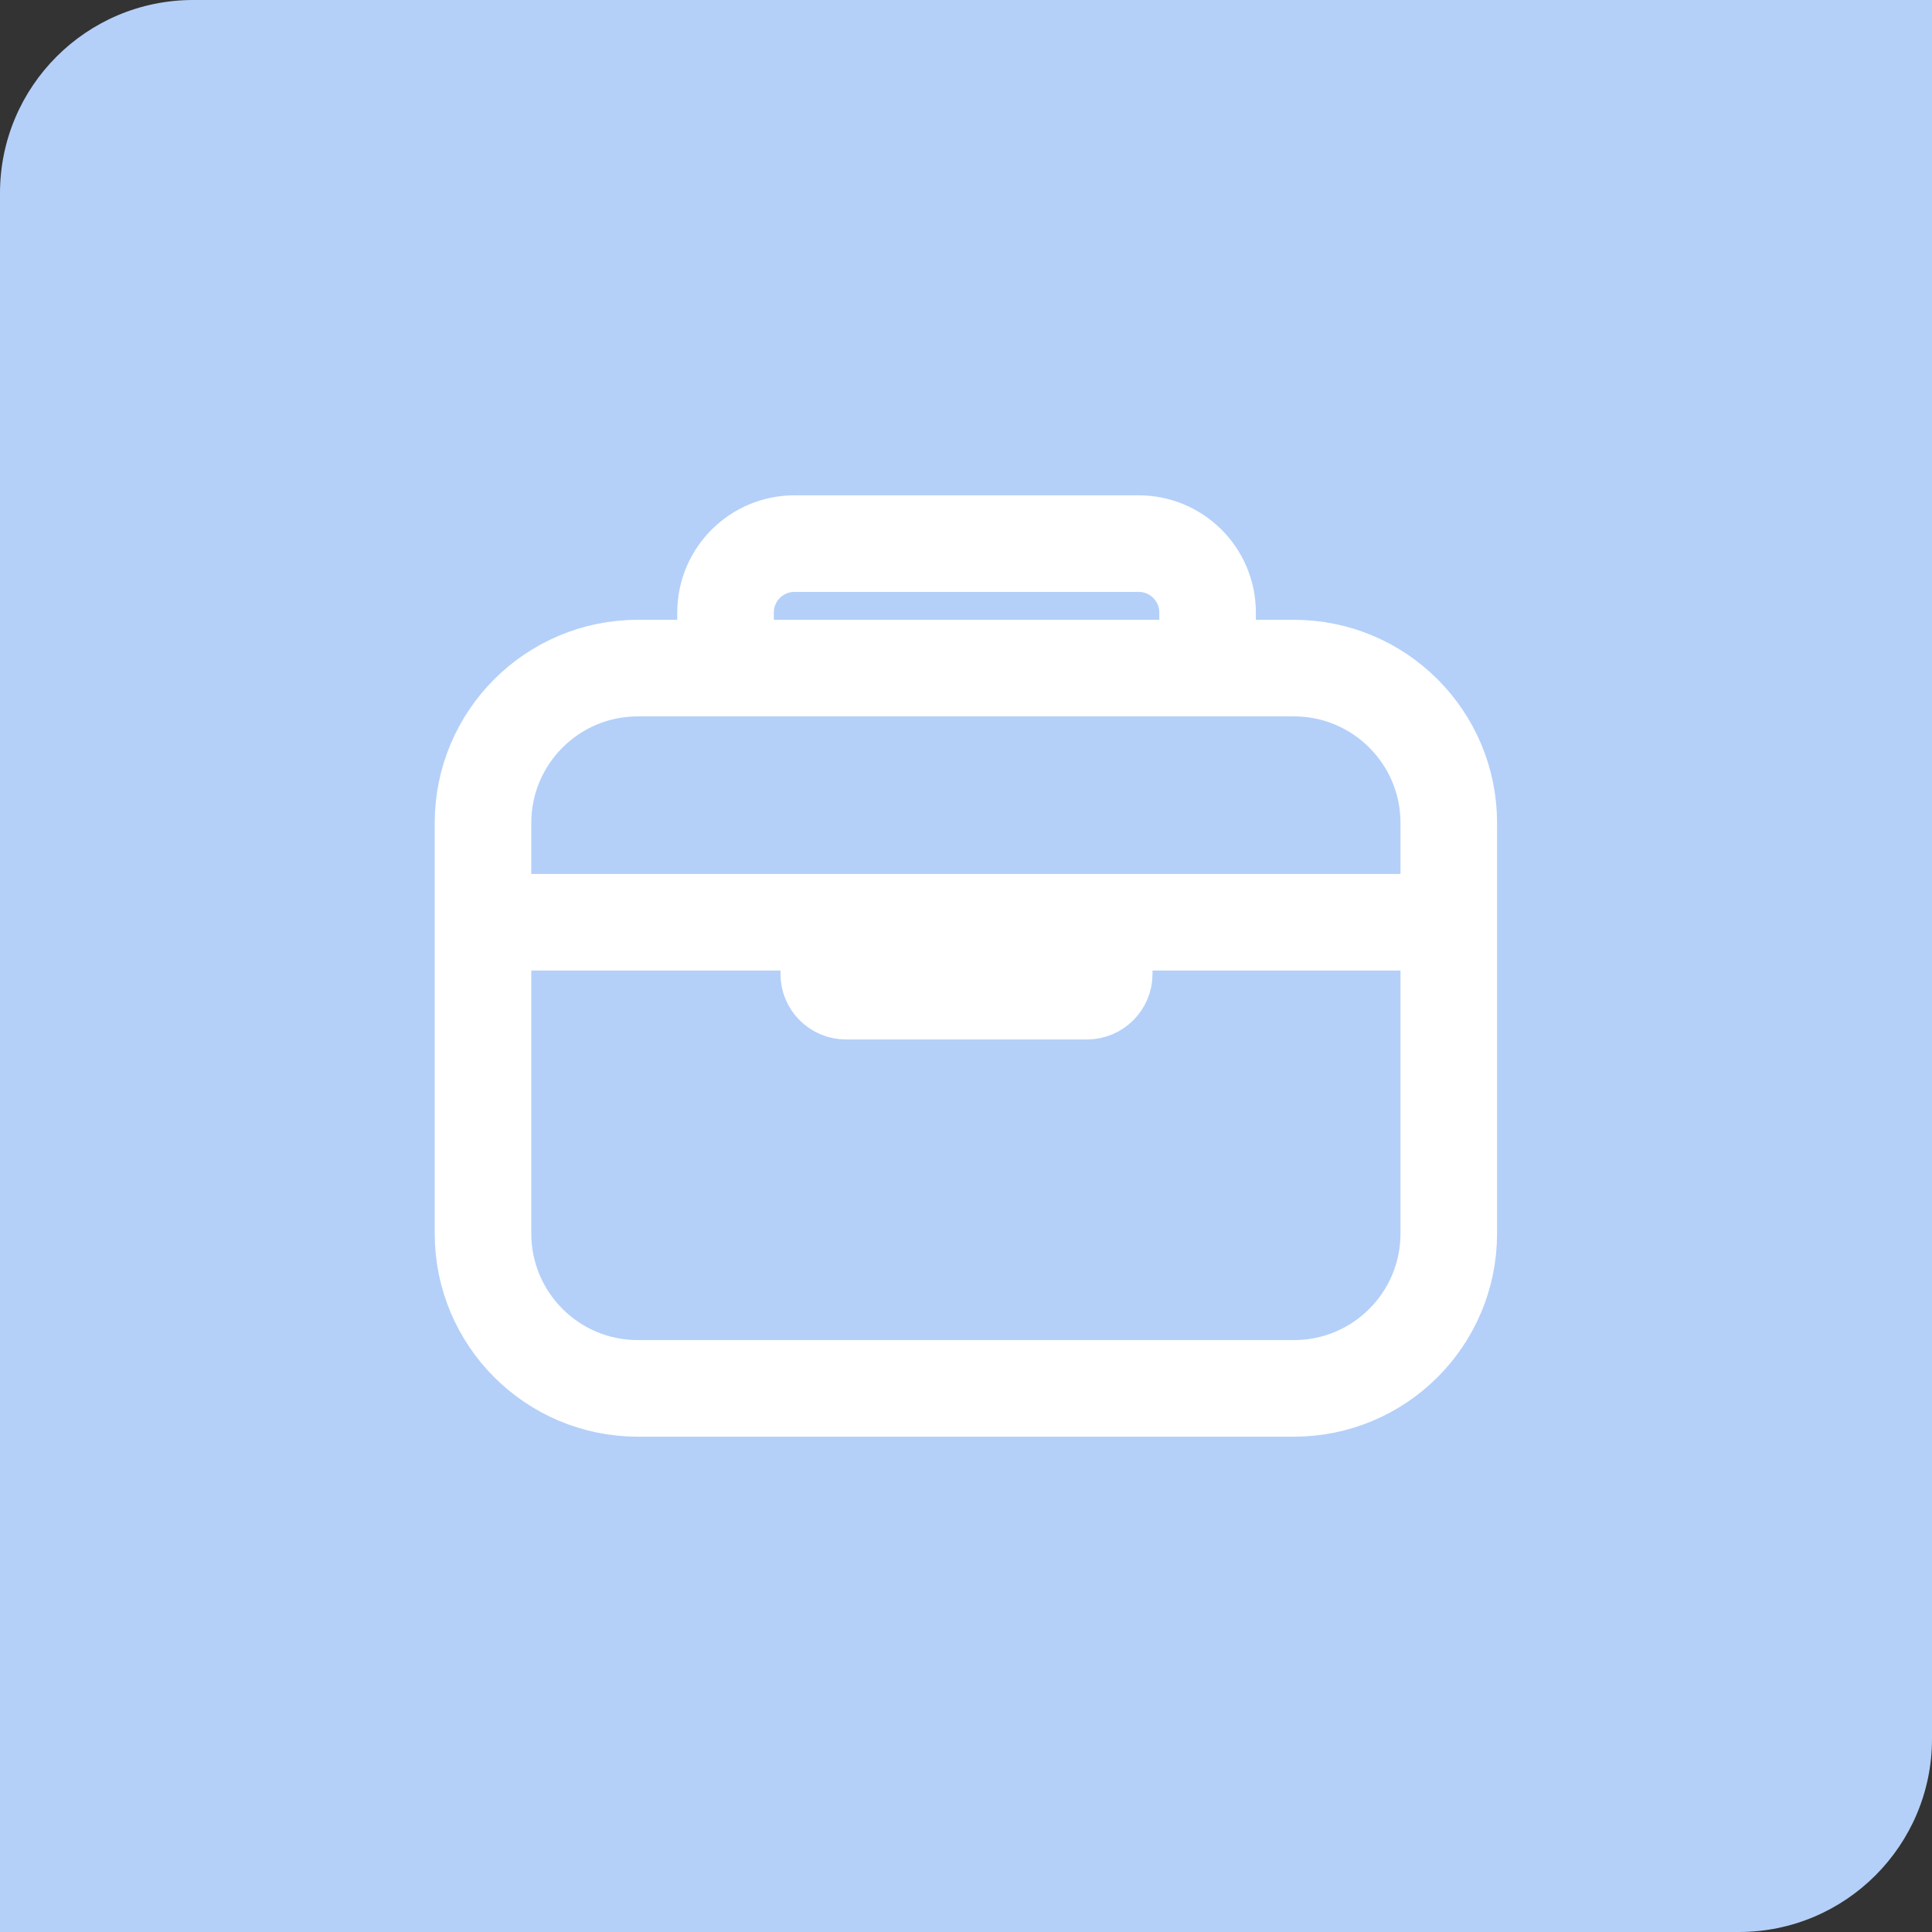
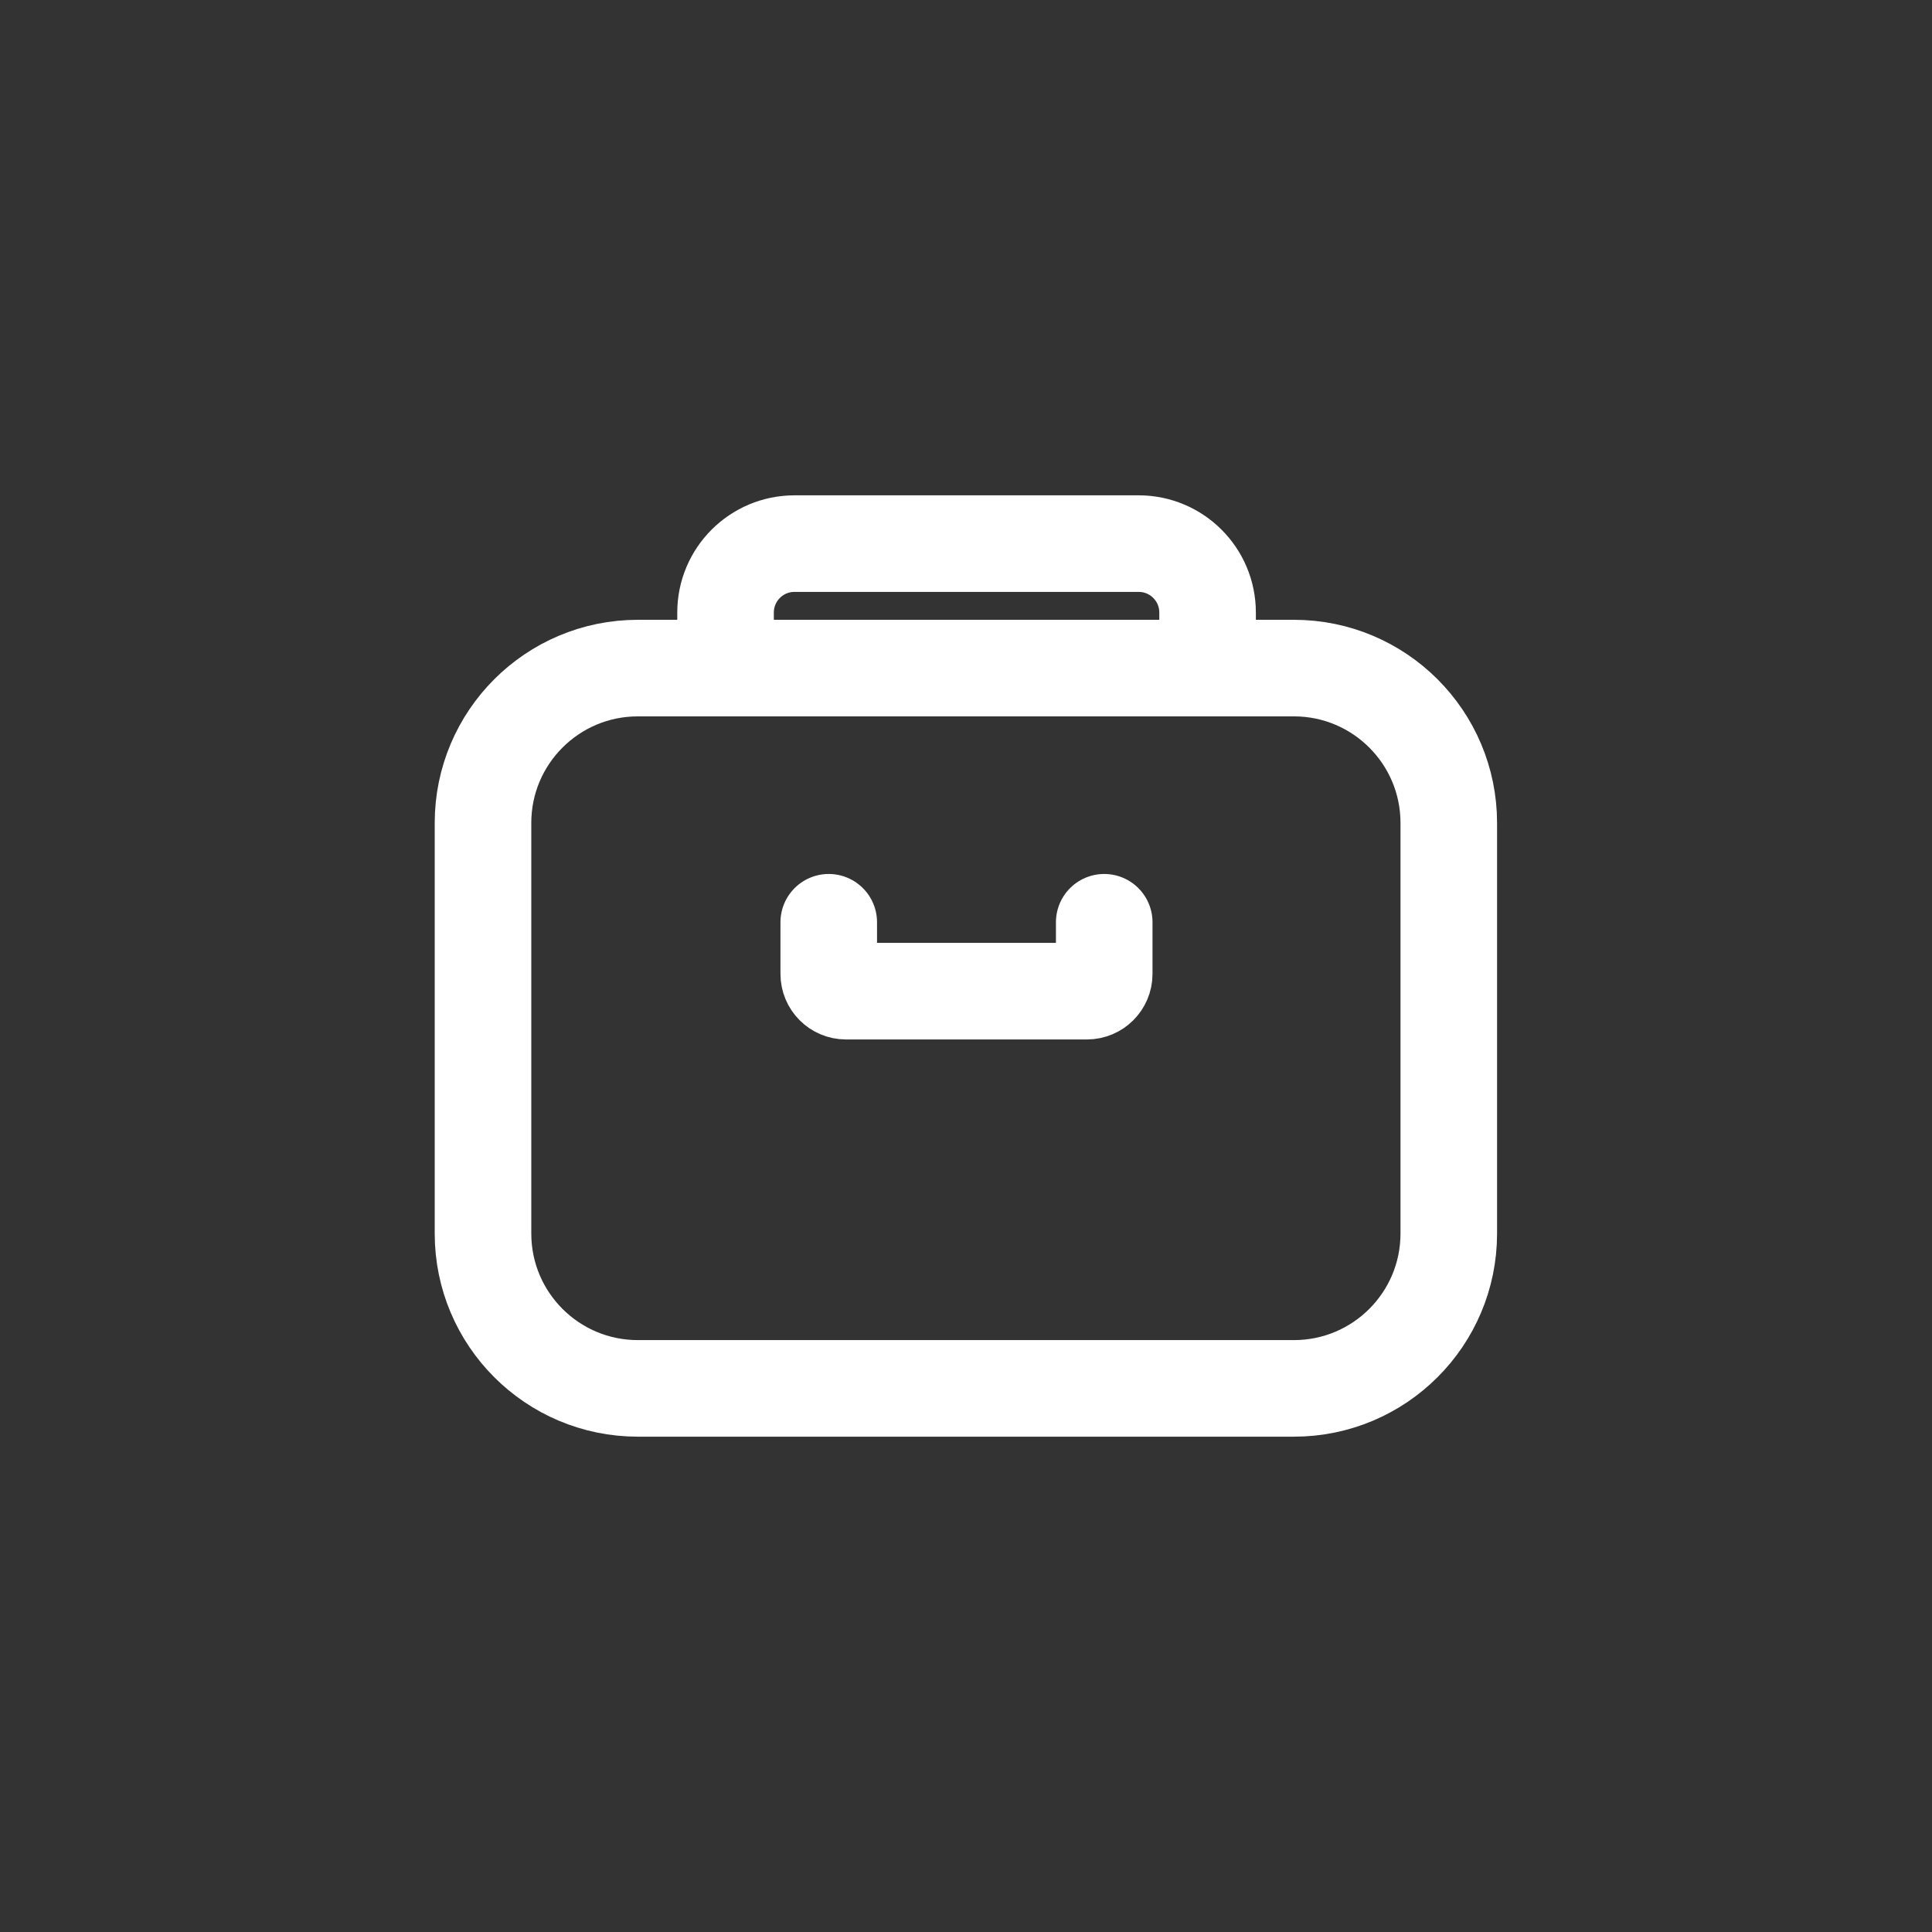
<svg xmlns="http://www.w3.org/2000/svg" width="70" height="70" viewBox="0 0 70 70" fill="none">
  <rect x="0" y="0" width="70" height="70" fill="#333333" stroke="none" />
-   <path d="M0 7C0 3.134 3.134 0 7 0H70V63C70 66.866 66.866 70 63 70H0V7Z" fill="#B4D0F9" />
  <path d="M46.881 24.206H23.111C20.012 24.206 17.5 26.718 17.5 29.817V44.693C17.5 47.792 20.012 50.304 23.111 50.304H46.881C49.98 50.304 52.492 47.792 52.492 44.693V29.817C52.492 26.718 49.98 24.206 46.881 24.206Z" stroke="white" stroke-width="3.499" stroke-linejoin="round" />
-   <path d="M26.288 24.093V22.193C26.288 20.818 27.404 19.696 28.785 19.696H41.256C42.631 19.696 43.753 20.811 43.753 22.193V24.093M52.478 33.415H17.563M40.008 33.415V35.288C40.008 35.631 39.727 35.912 39.383 35.912H30.651C30.307 35.912 30.027 35.631 30.027 35.288V33.415" stroke="white" stroke-width="3.499" stroke-linecap="round" stroke-linejoin="round" />
+   <path d="M26.288 24.093V22.193C26.288 20.818 27.404 19.696 28.785 19.696H41.256C42.631 19.696 43.753 20.811 43.753 22.193V24.093M52.478 33.415M40.008 33.415V35.288C40.008 35.631 39.727 35.912 39.383 35.912H30.651C30.307 35.912 30.027 35.631 30.027 35.288V33.415" stroke="white" stroke-width="3.499" stroke-linecap="round" stroke-linejoin="round" />
</svg>